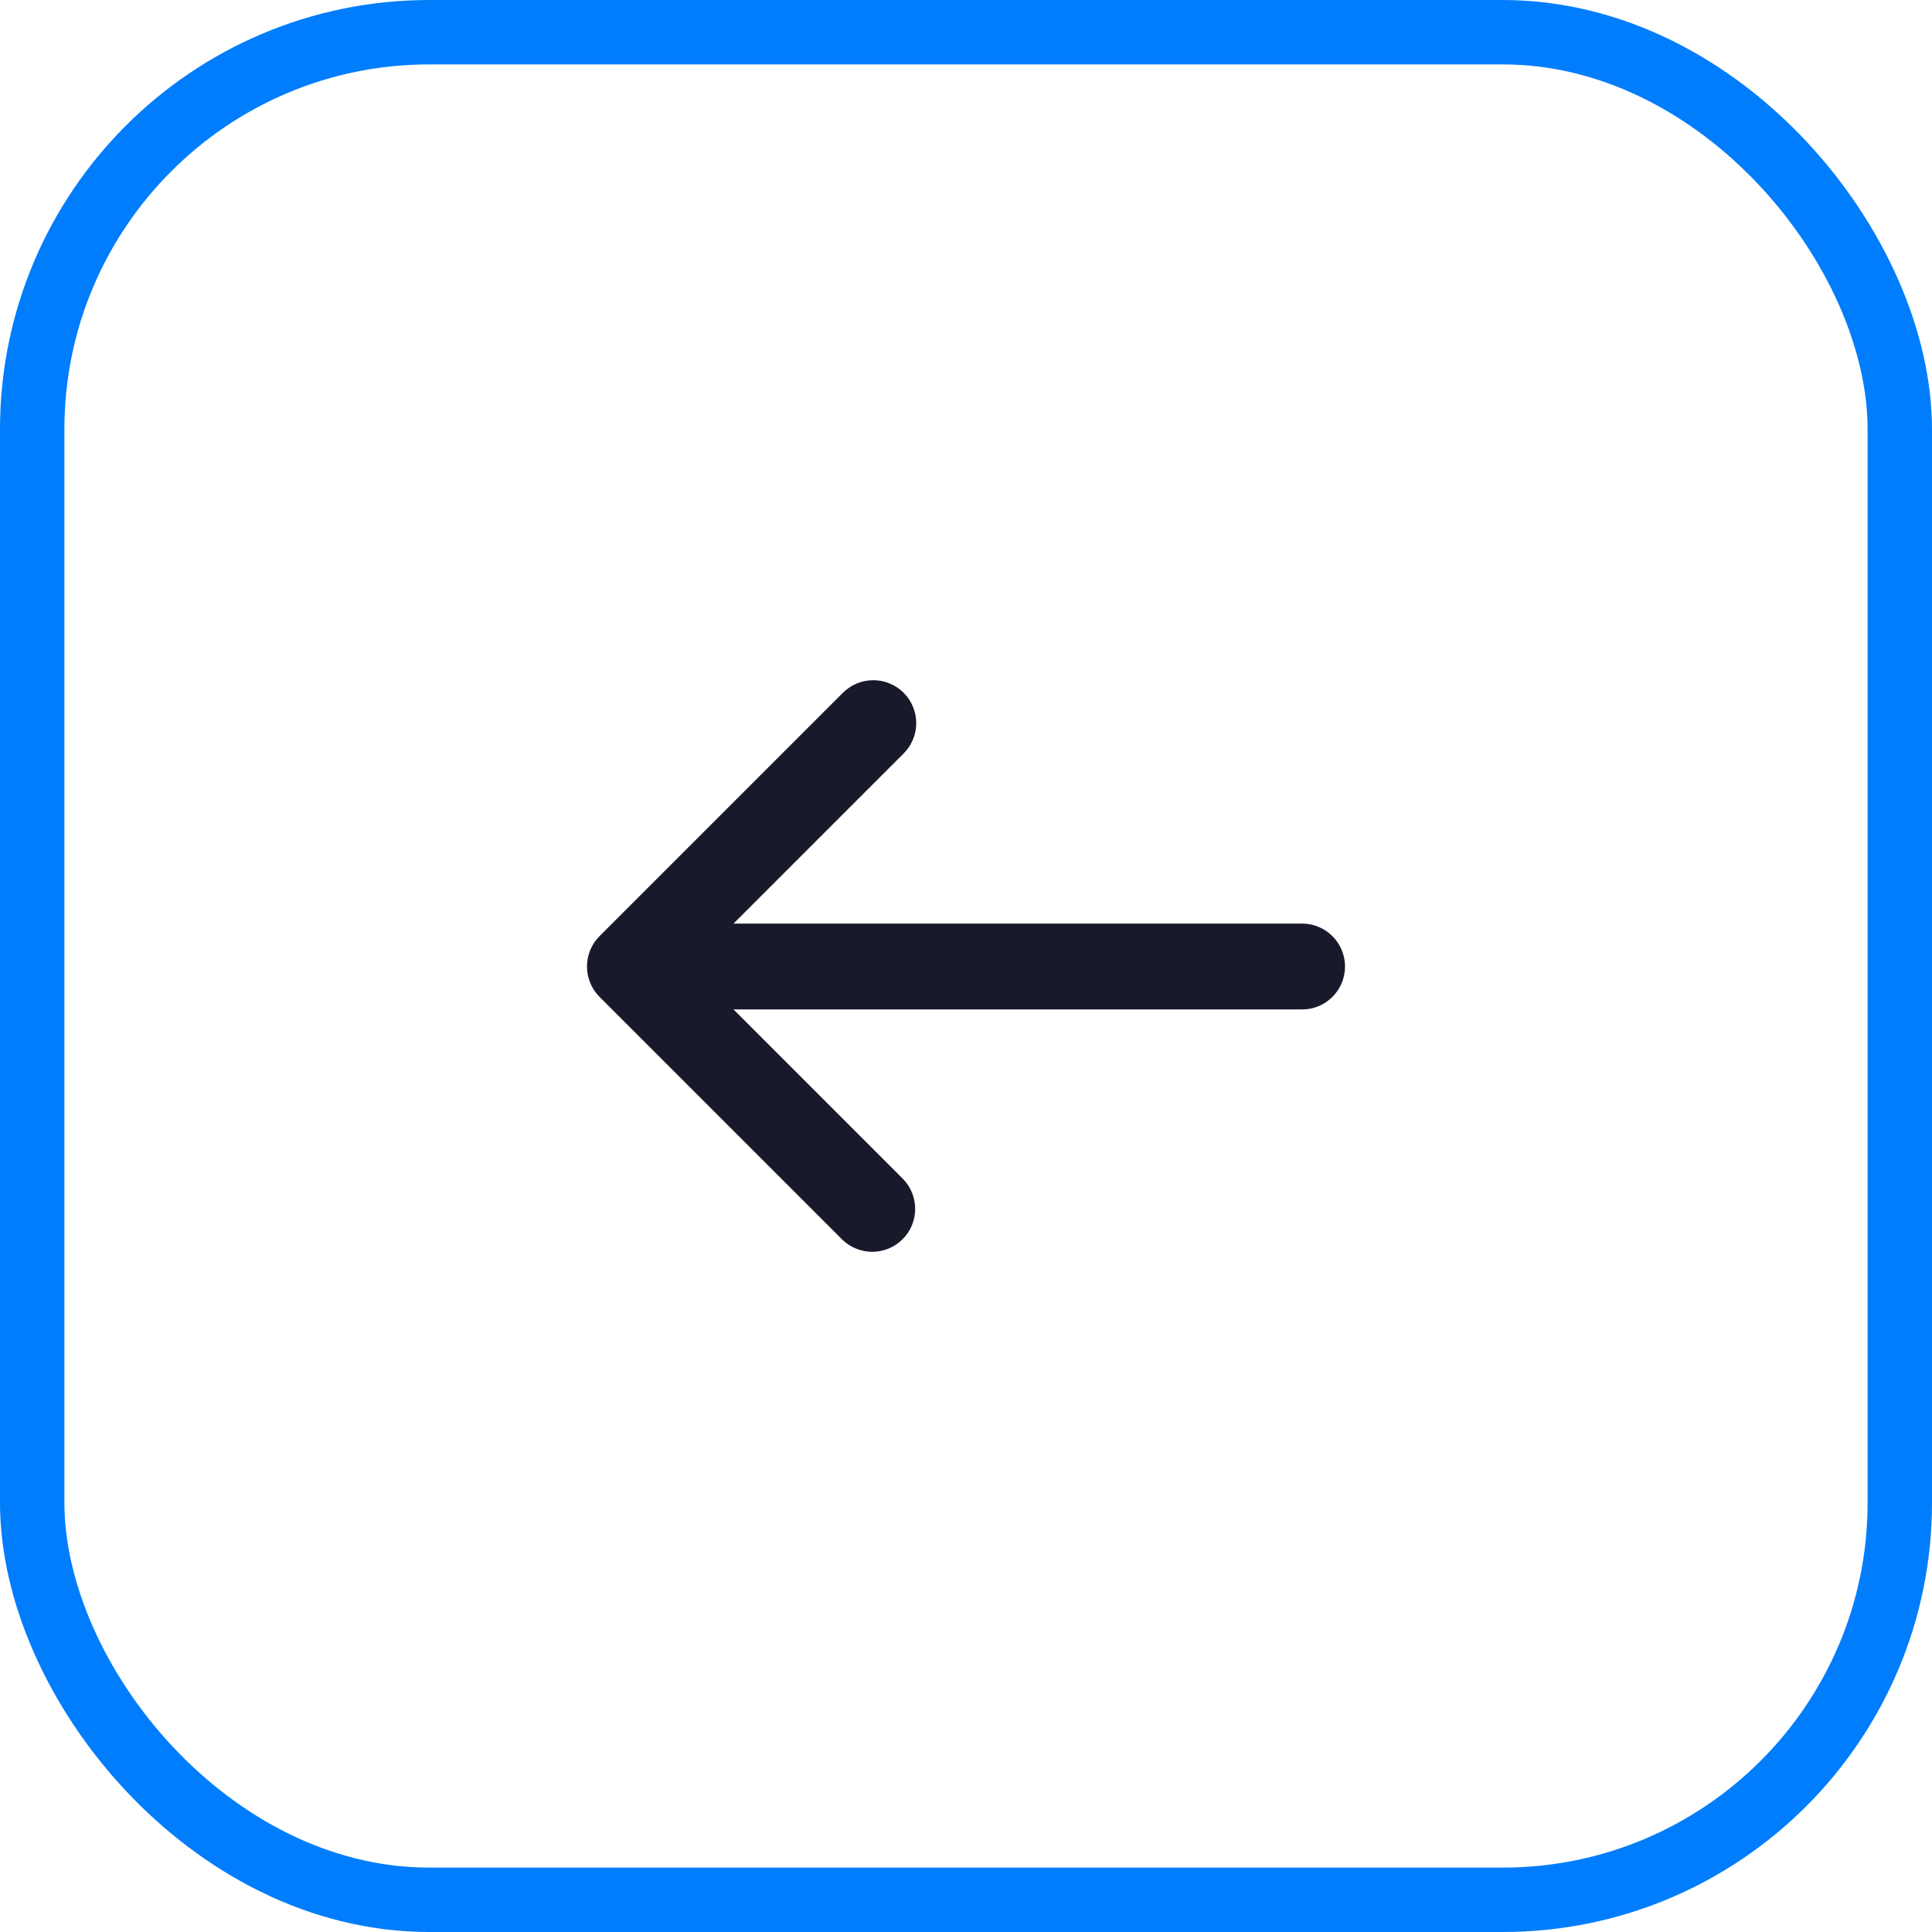
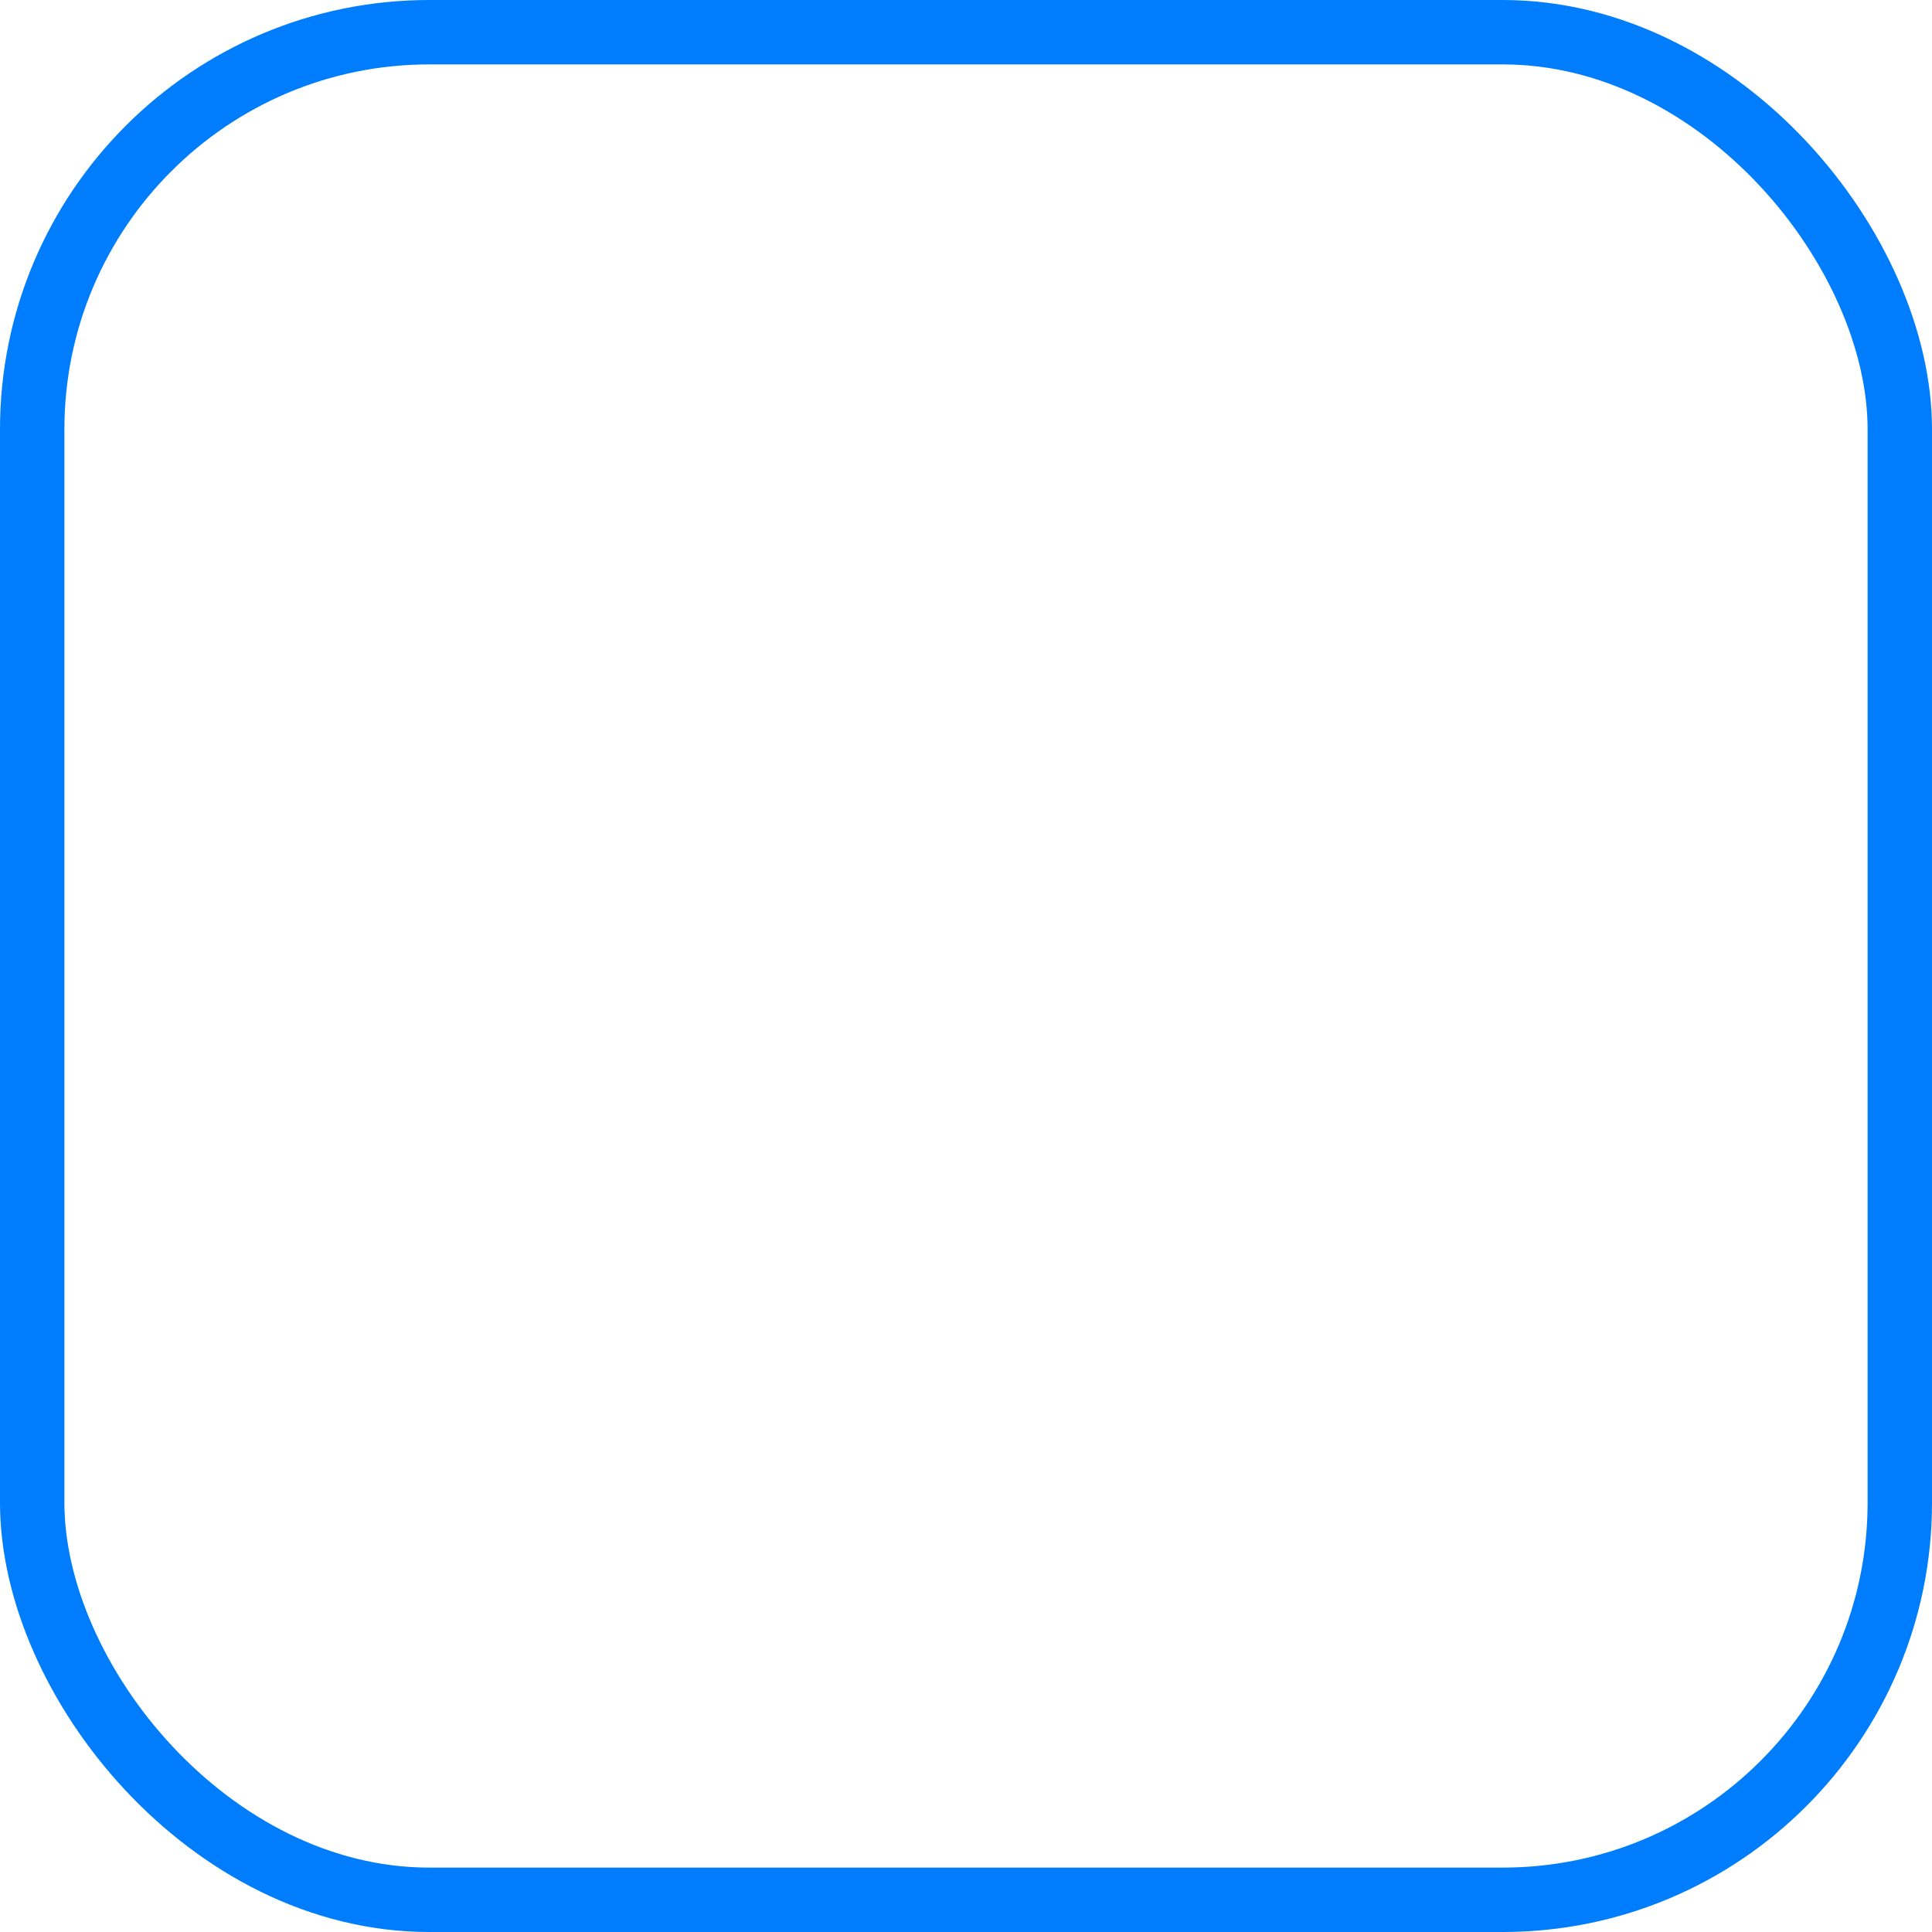
<svg xmlns="http://www.w3.org/2000/svg" width="45" height="45" viewBox="0 0 45 45" fill="none">
  <rect x="0.75" y="0.75" width="43.5" height="43.5" rx="9.25" stroke="#007DFC" stroke-width="1.5" />
-   <path d="M13.964 23.219C13.777 23.032 13.672 22.777 13.672 22.512C13.672 22.247 13.777 21.993 13.964 21.805L19.621 16.148C19.714 16.053 19.824 15.977 19.946 15.924C20.068 15.872 20.199 15.844 20.332 15.843C20.465 15.842 20.596 15.867 20.719 15.918C20.842 15.968 20.954 16.042 21.048 16.136C21.142 16.23 21.216 16.341 21.266 16.464C21.317 16.587 21.342 16.719 21.341 16.852C21.34 16.985 21.312 17.116 21.259 17.238C21.207 17.36 21.131 17.47 21.035 17.562L17.085 21.512L30.328 21.512C30.594 21.512 30.848 21.618 31.035 21.805C31.223 21.993 31.328 22.247 31.328 22.512C31.328 22.777 31.223 23.032 31.035 23.219C30.848 23.407 30.594 23.512 30.328 23.512L17.085 23.512L21.035 27.462C21.218 27.651 21.318 27.904 21.316 28.166C21.314 28.428 21.209 28.679 21.023 28.864C20.838 29.049 20.587 29.155 20.325 29.157C20.063 29.159 19.81 29.058 19.621 28.876L13.964 23.219Z" fill="#18192A" />
</svg>